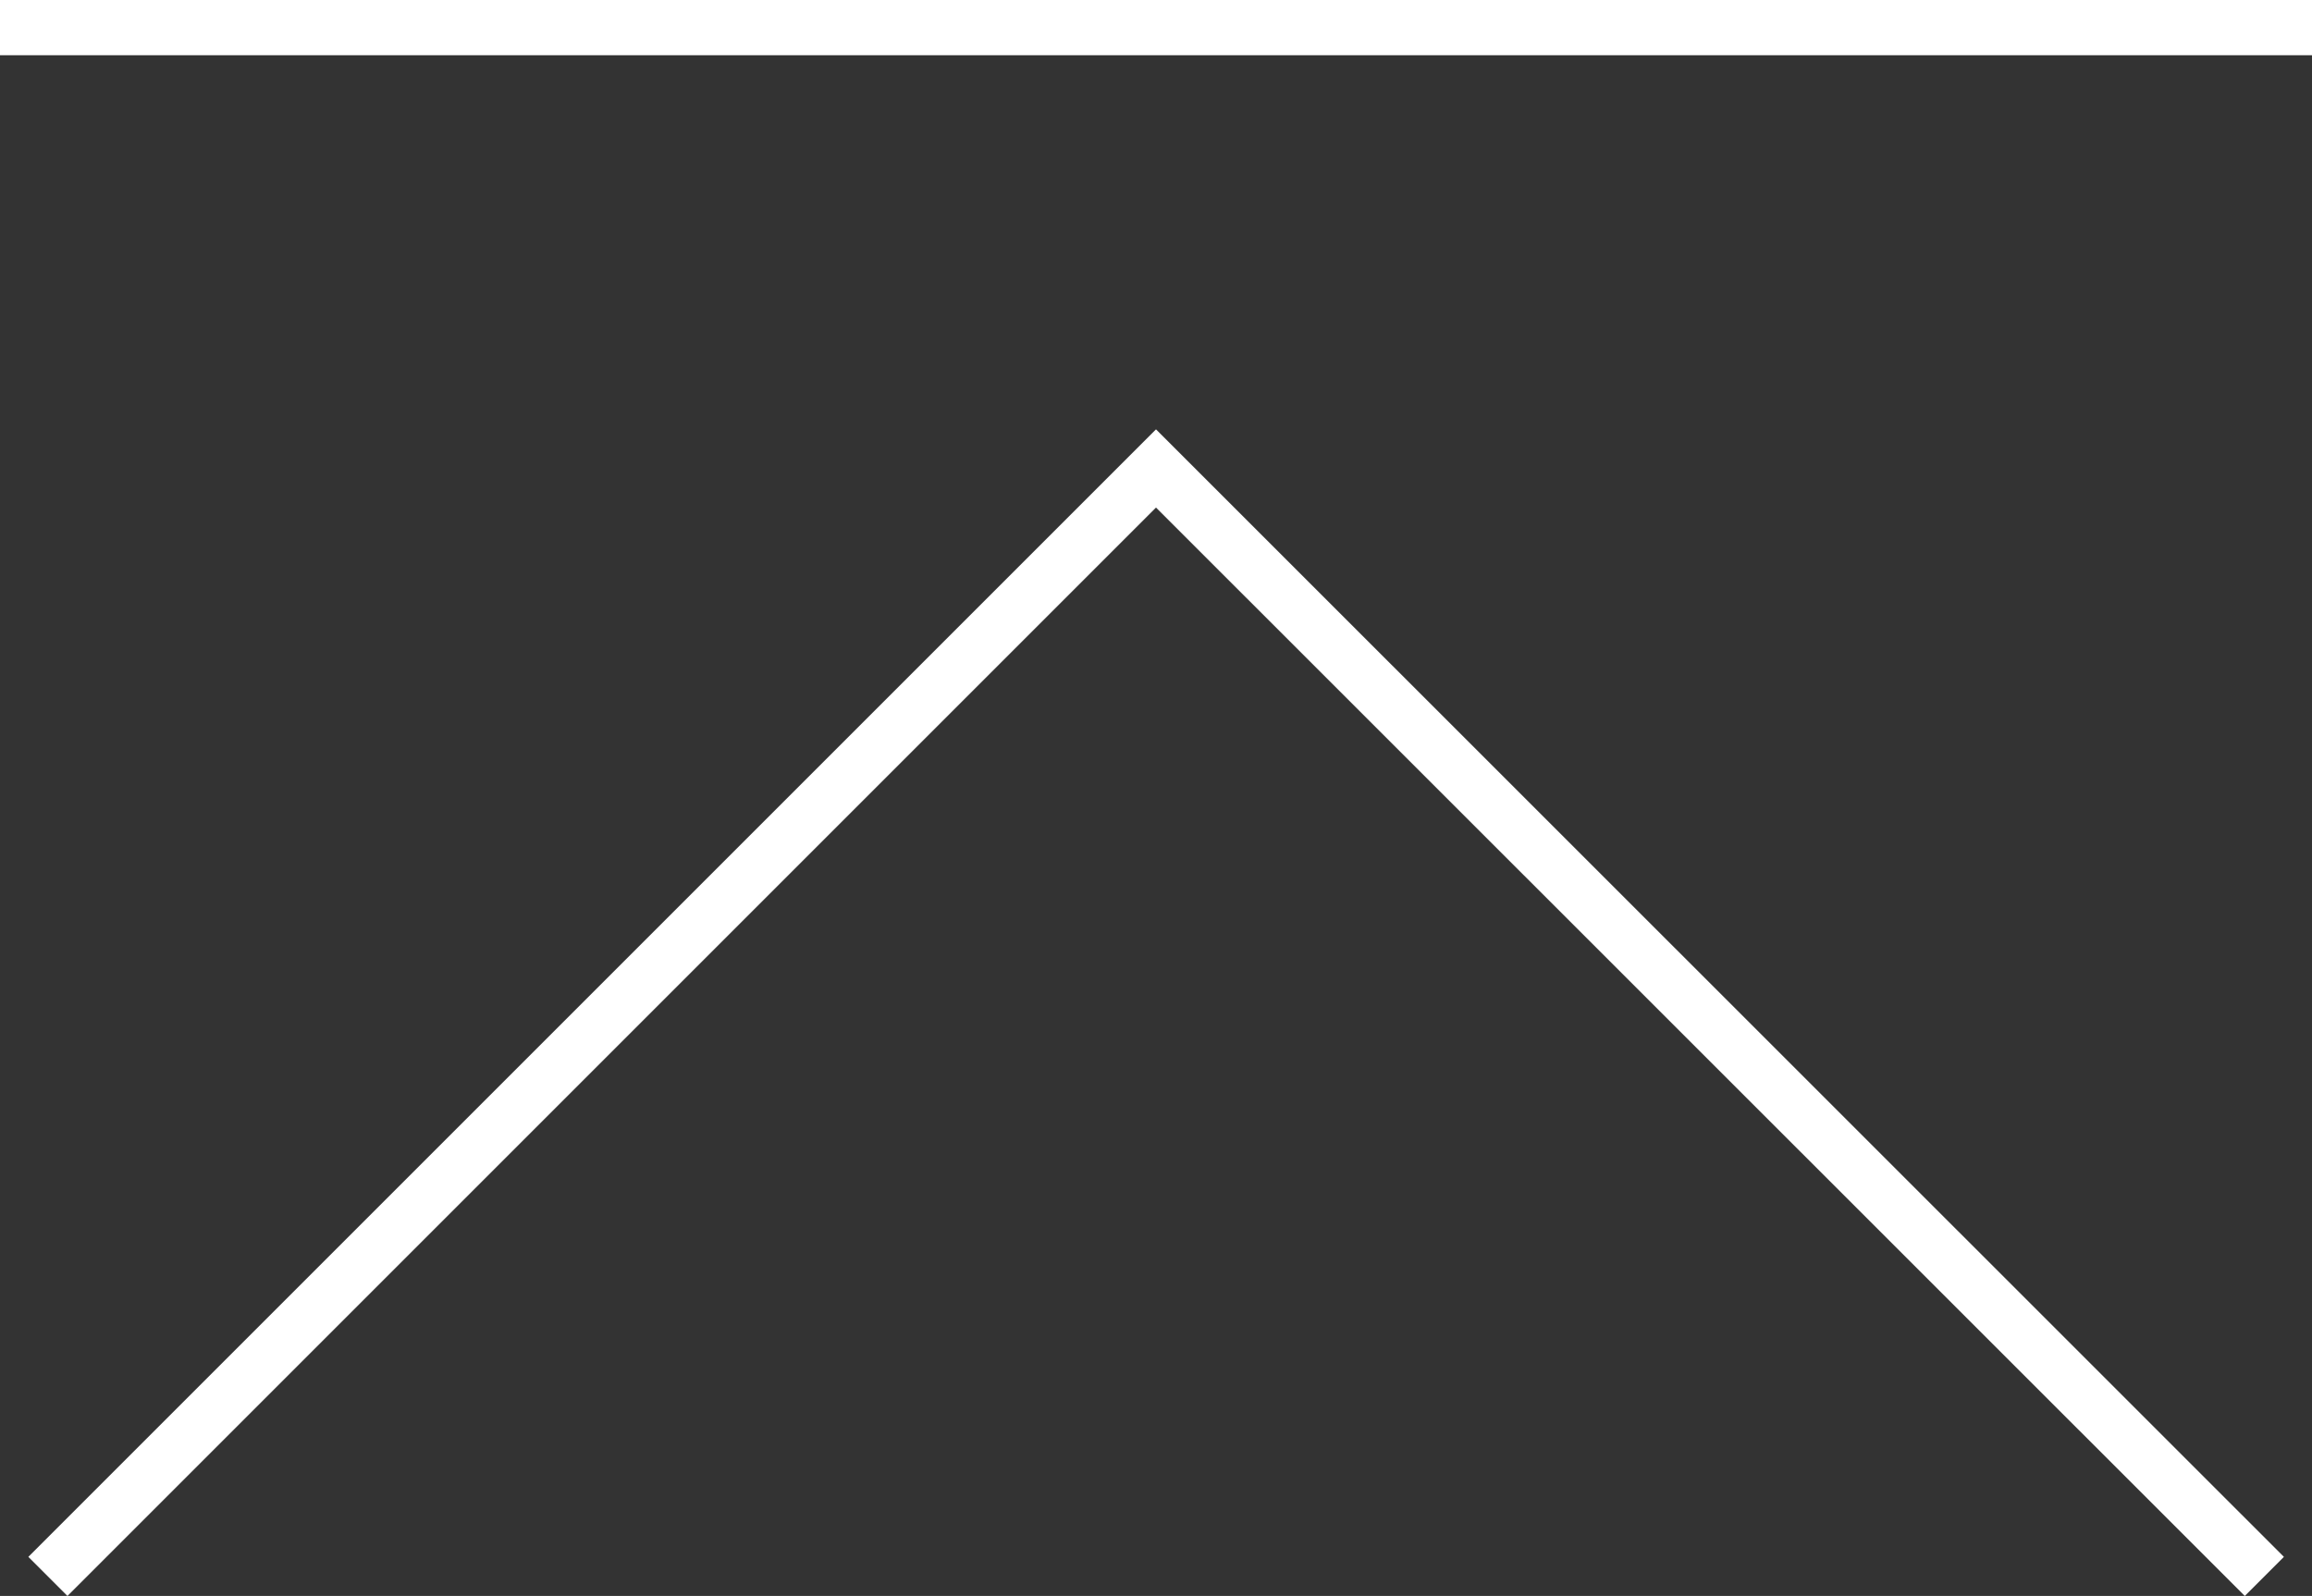
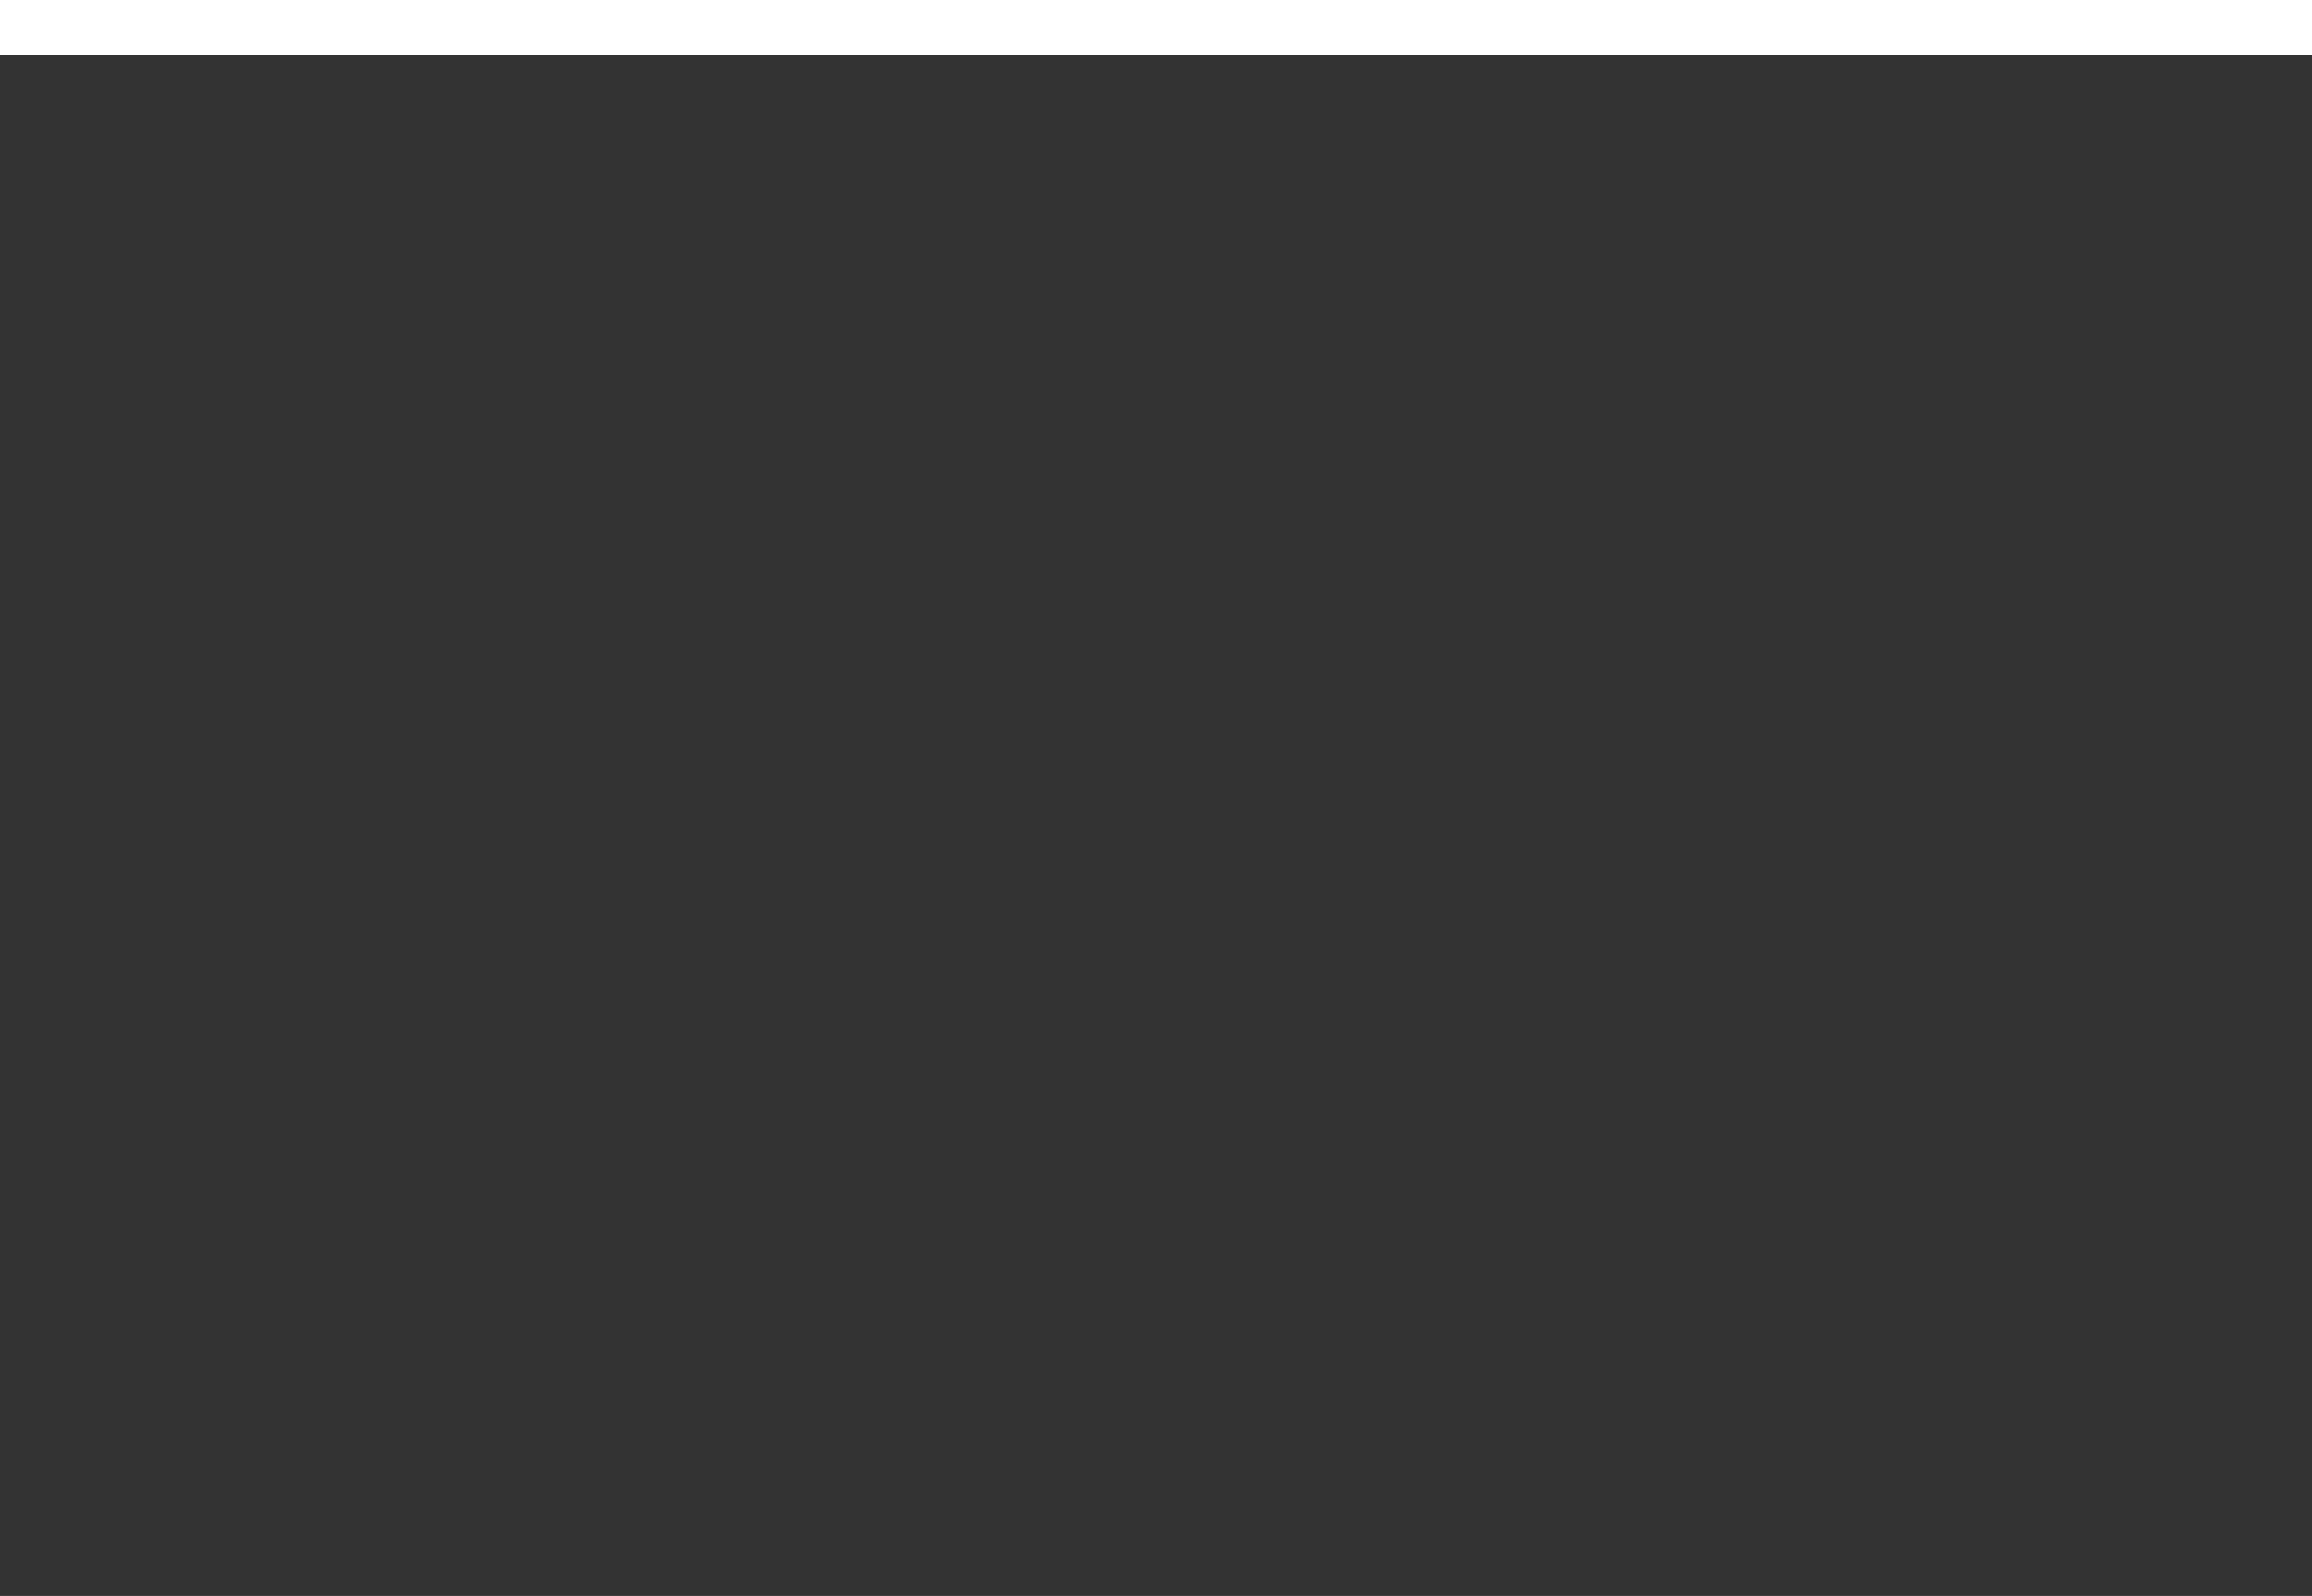
<svg xmlns="http://www.w3.org/2000/svg" id="_レイヤー_2" width="94.6" height="65.31" viewBox="0 0 94.6 65.31">
  <rect x="0" y="0" width="94.6" height="65.31" fill="#333333" stroke="none" />
  <defs>
    <style>.cls-1{fill:#fff;}</style>
  </defs>
  <g id="_コンテンツ">
    <g>
      <rect class="cls-1" width="94.6" height="2.26" />
-       <polygon class="cls-1" points="47.3 20.77 91.85 65.31 93.45 63.71 47.3 17.57 1.16 63.71 2.76 65.31 47.3 20.77" />
    </g>
  </g>
</svg>